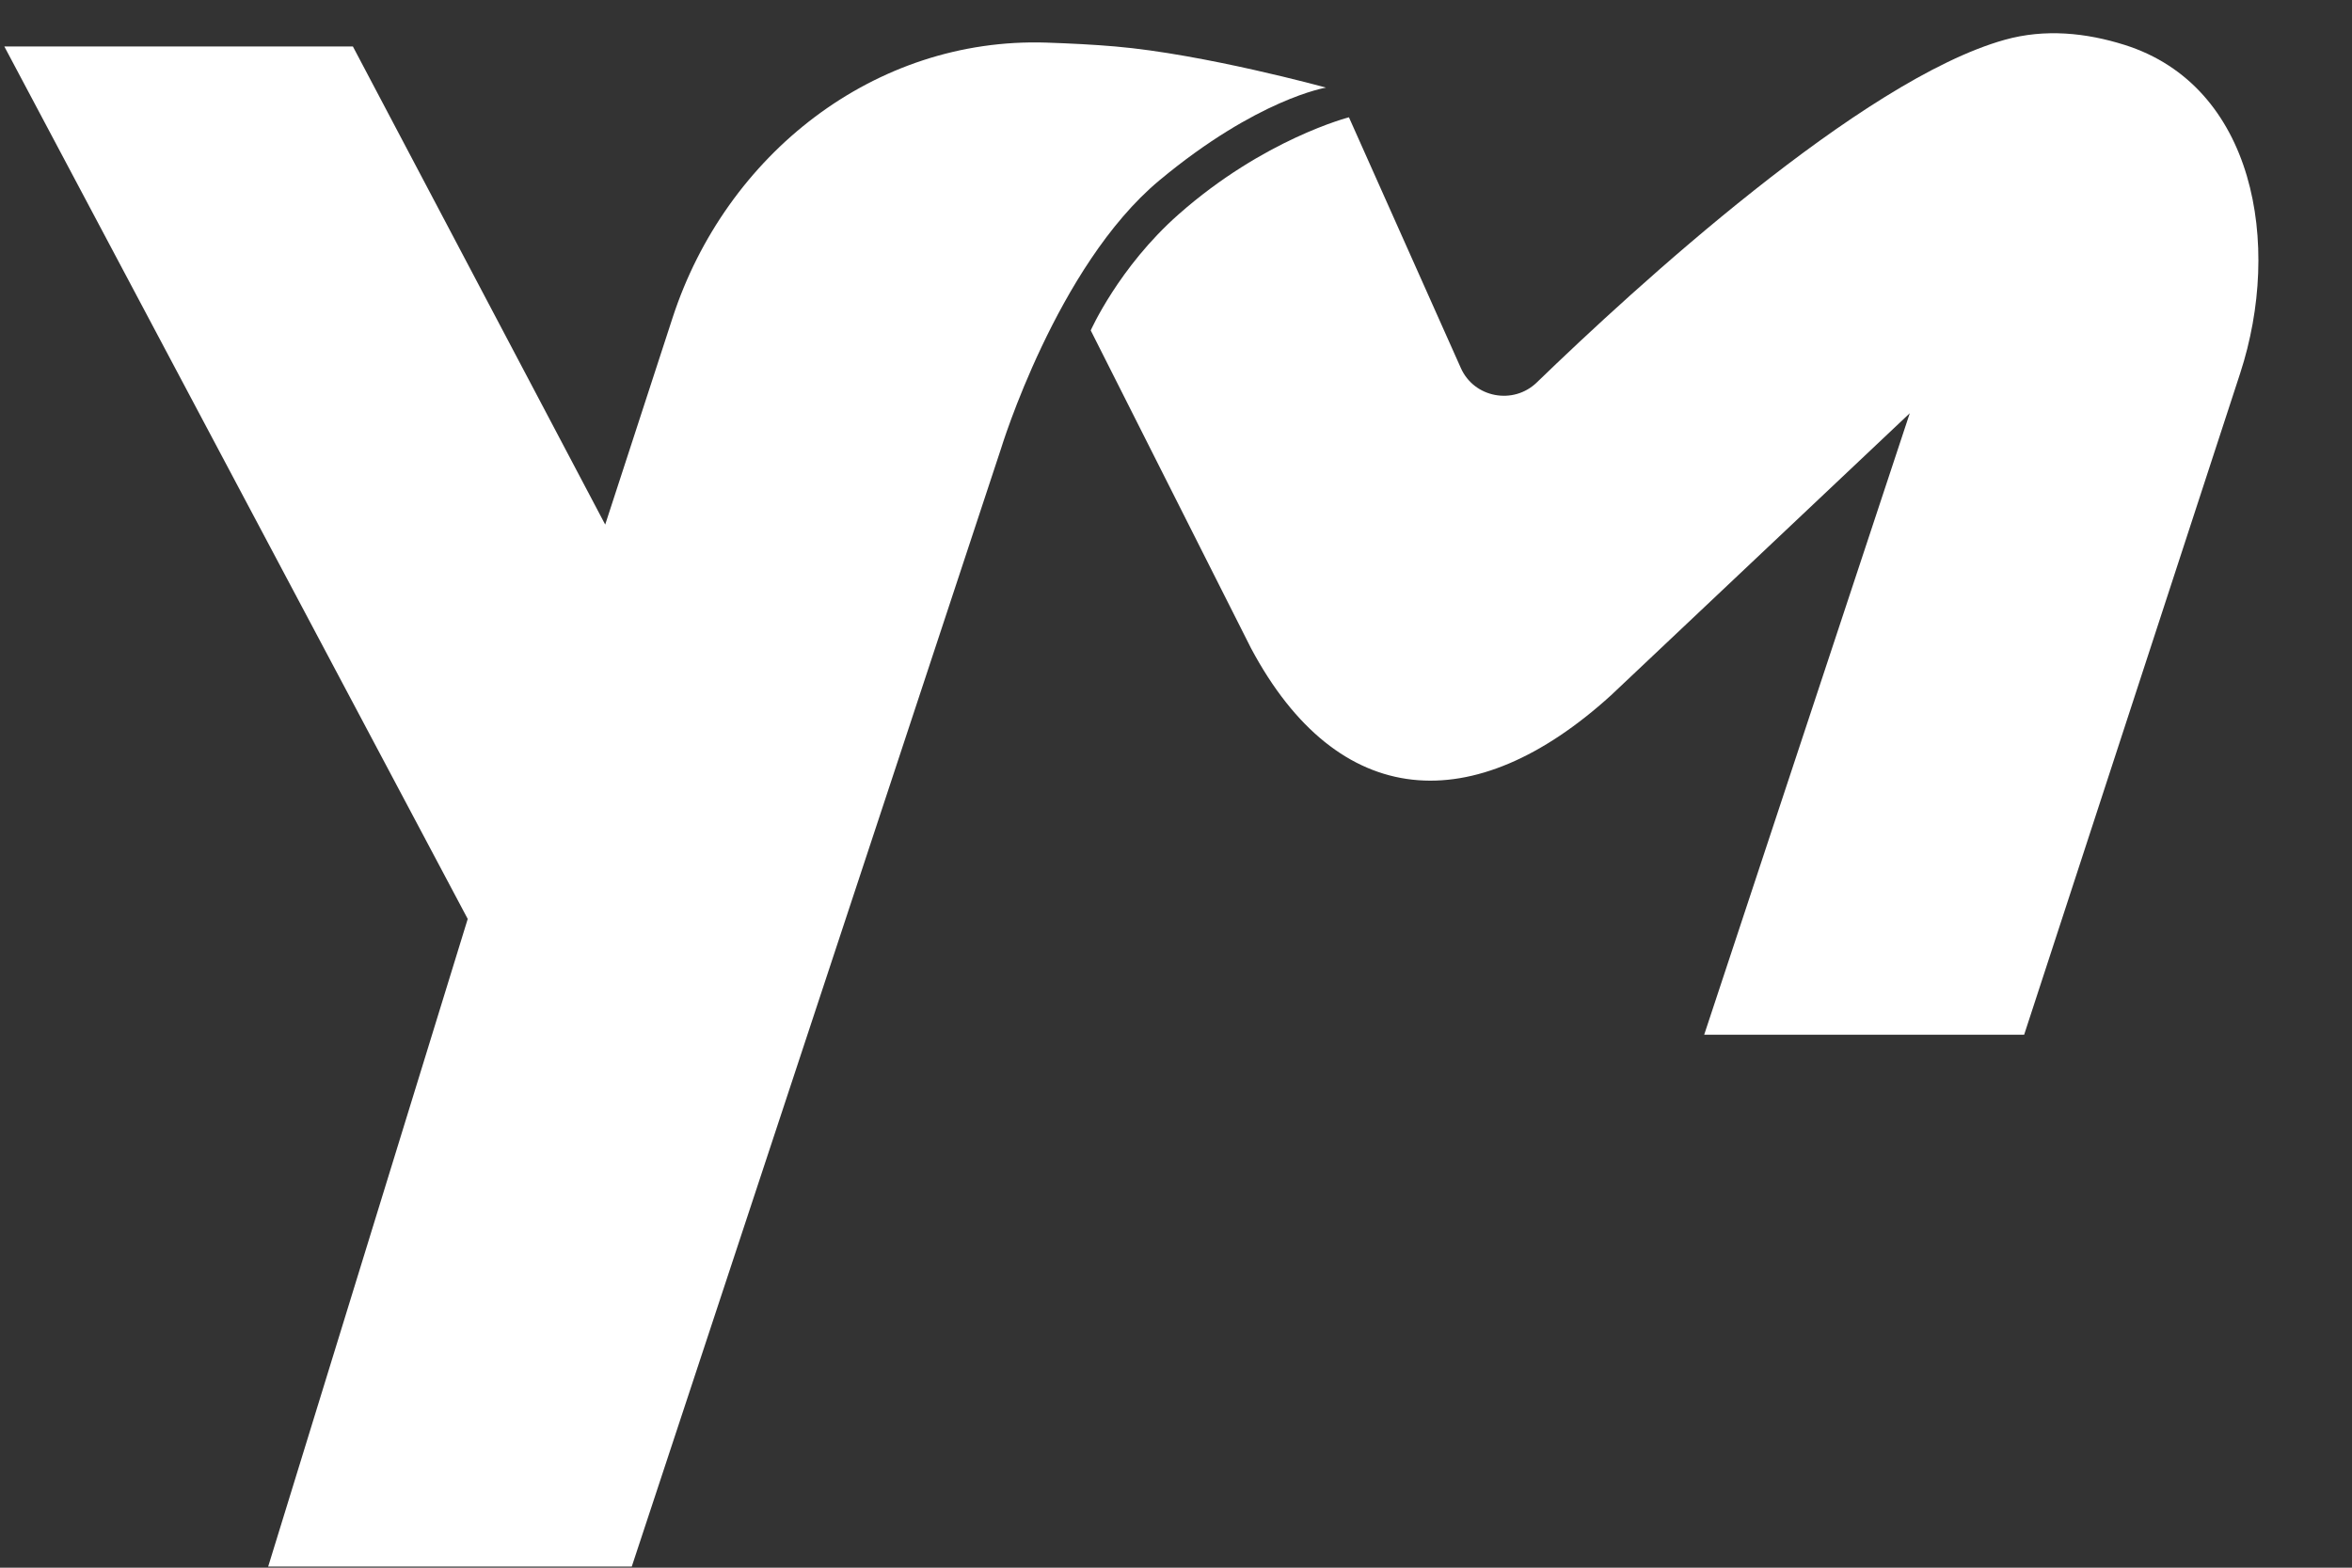
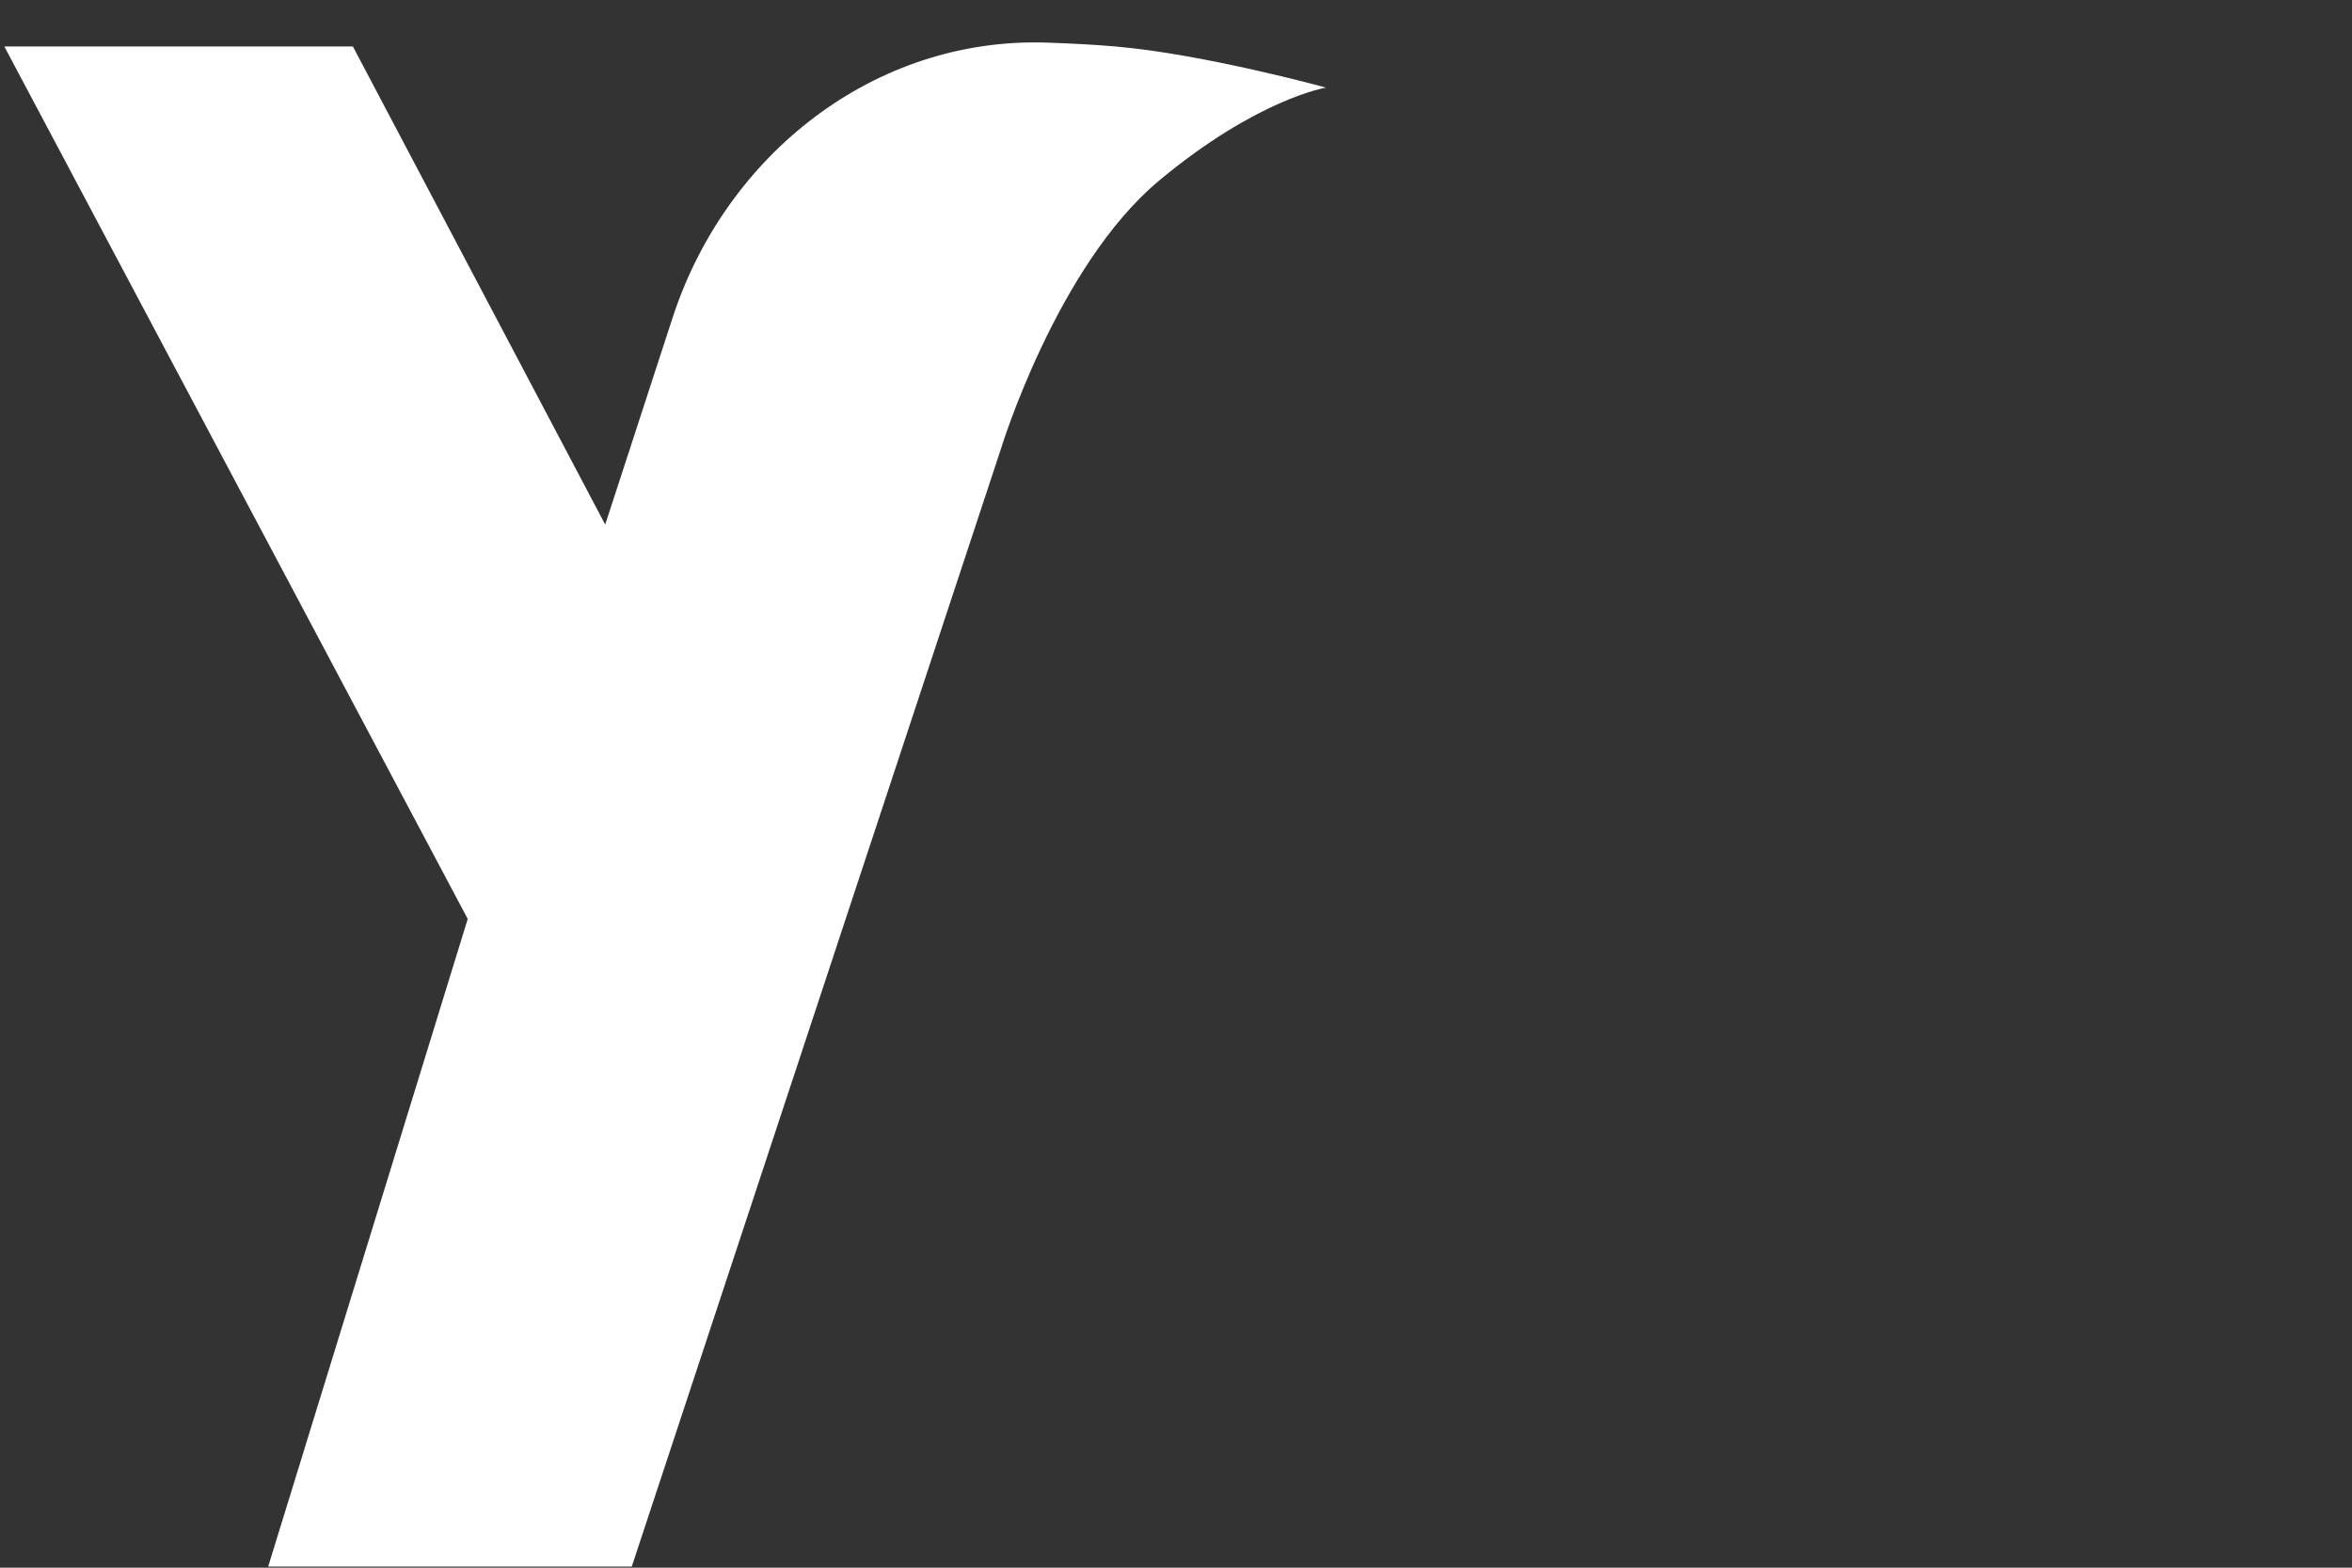
<svg xmlns="http://www.w3.org/2000/svg" width="51" height="34" viewBox="0 0 51 34" fill="none">
  <rect x="0" y="0" width="51" height="34" fill="#333333" stroke="none" />
-   <path d="M43.891 22.441H36.953L41.411 8.962L34.931 15.081C31.962 17.779 29.015 17.599 27.127 14.059L23.651 7.166C23.651 7.166 24.259 5.795 25.555 4.65C27.408 3.013 29.25 2.544 29.25 2.544L31.677 7.983C31.965 8.628 32.815 8.787 33.323 8.295C35.453 6.234 40.36 1.736 43.467 0.864C44.342 0.618 45.235 0.711 46.07 0.974C48.882 1.862 49.49 5.293 48.575 8.096L43.891 22.441Z" fill="white" />
  <path d="M13.699 33.976H5.815L10.142 19.93L0.094 1.008H7.652L13.123 11.377L14.583 6.895C15.737 3.349 18.962 0.804 22.689 0.924C23.22 0.942 23.728 0.968 24.185 1.008C26.116 1.174 28.753 1.9 28.753 1.9C28.753 1.9 27.266 2.141 25.137 3.914C22.912 5.769 21.703 9.738 21.703 9.738L13.699 33.976Z" fill="white" />
</svg>